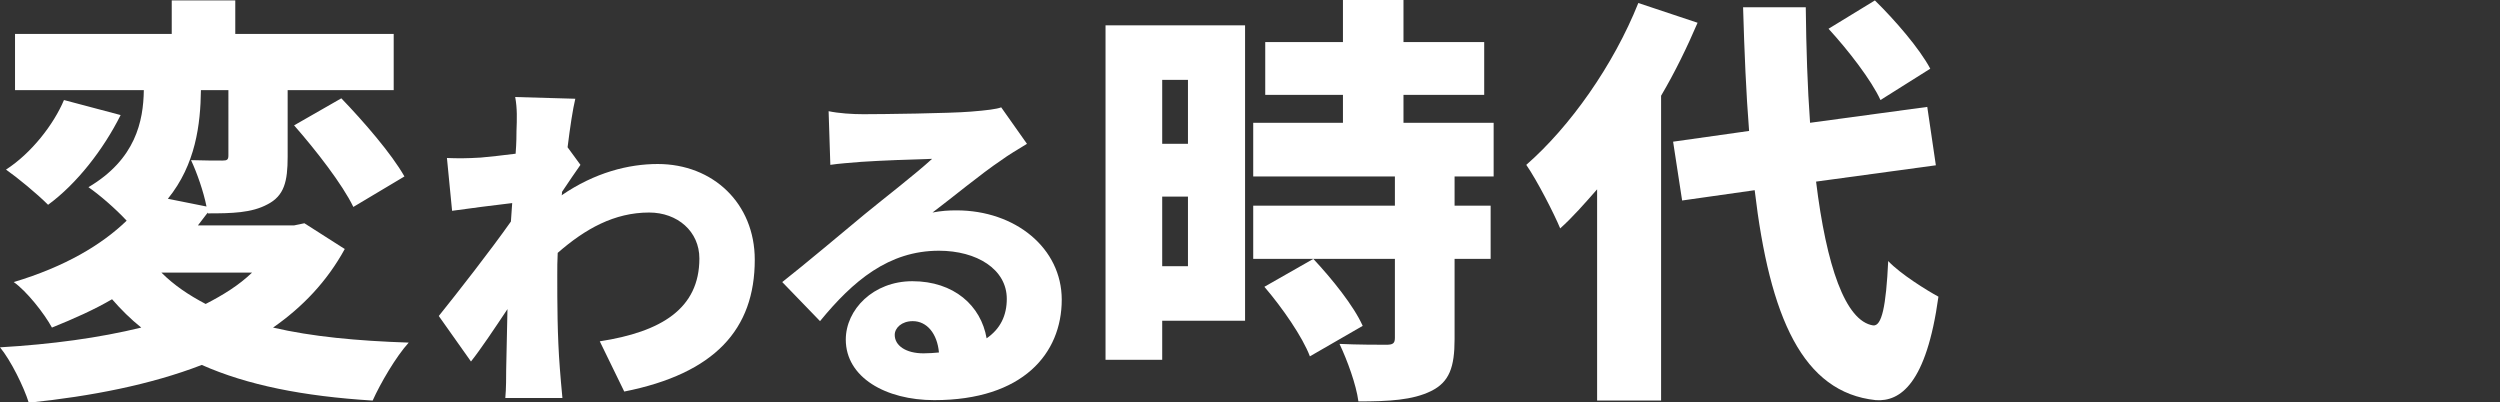
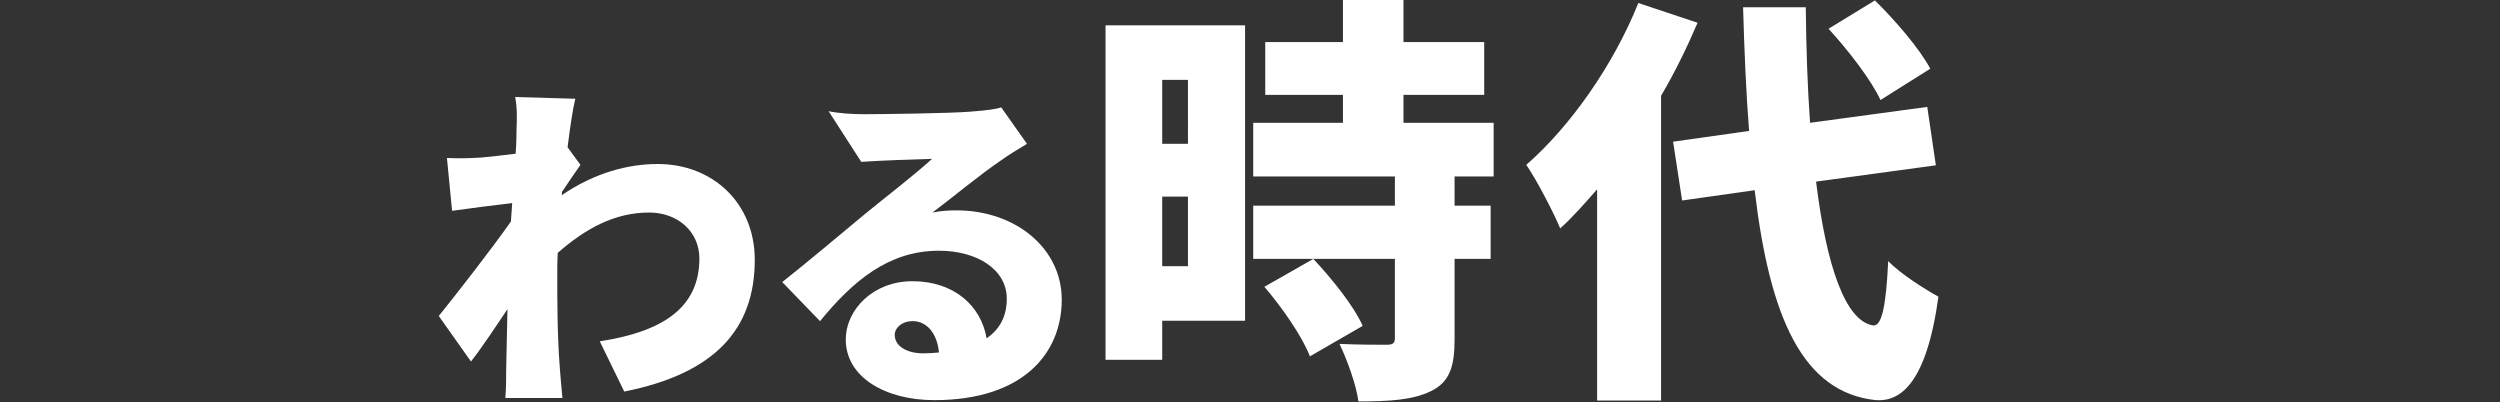
<svg xmlns="http://www.w3.org/2000/svg" version="1.1" id="レイヤー_1" x="0px" y="0px" width="582.3px" height="93.7px" viewBox="0 0 582.3 93.7" style="enable-background:new 0 0 582.3 93.7;" xml:space="preserve">
  <rect x="0" y="0" width="582.3" height="93.7" fill="#333333" stroke="none" />
  <style type="text/css">
	.st0{fill:#FFFFFF;}
</style>
  <g>
-     <path class="st0" d="M80.3,58c-4.1,7.5-9.8,13.5-16.7,18.3c9,2.1,19.5,3.1,31.6,3.5c-3,3.3-6.6,9.5-8.4,13.5   c-16.2-1-29.2-3.6-39.8-8.3c-11.9,4.6-25.8,7.3-40.3,8.8C5.6,90.2,2.5,83.9,0,80.9c12-0.7,23.1-2.2,32.9-4.6   c-2.5-2-4.7-4.2-6.8-6.6c-4.1,2.4-8.8,4.5-14,6.6c-1.8-3.3-5.9-8.5-8.9-10.6c12-3.6,20.5-8.7,26.3-14.3c-2.6-2.8-6.3-6-8.9-7.8   c11-6.5,12.8-15.4,12.9-22.6h-30V7.9H40V0.1h14.8v7.8h36.9V21H67v15.5c0,5.8-0.8,9.1-4.7,11.1c-3.7,2-8.3,2.1-13.9,2.1v-0.2   c-0.8,1-1.5,2-2.3,3h22.4l2.4-0.5L80.3,58z M28.1,26.8c-4,8-10.2,16-16.9,20.9c-2.6-2.6-7.1-6.3-9.8-8.2   C7.3,35.7,12.5,29,14.9,23.3L28.1,26.8z M37.6,63.5c2.9,2.9,6.3,5.2,10.3,7.3c4.1-2.1,7.8-4.4,10.8-7.3   C58.7,63.5,37.6,63.5,37.6,63.5z M46.8,21c-0.1,7.9-1.2,17.3-7.7,25.3l9,1.8c-0.7-3.5-2.2-7.8-3.6-10.8c2.7,0.1,6.2,0.1,7.3,0.1   s1.4-0.2,1.4-1.2V21H46.8z M79.5,22.9c5.2,5.4,11.7,12.9,14.7,18.2l-11.9,7.1c-2.5-5.2-8.7-13.2-13.8-19L79.5,22.9z" />
    <path class="st0" d="M120,22.6l14,0.4c-0.6,2.5-1.2,6.5-1.8,11.3l3,4.1c-1,1.4-2.9,4.2-4.3,6.3c0,0.3,0,0.6-0.1,0.8   c7.7-5.3,15.6-7.3,22.4-7.3c12.9,0,22.6,9.2,22.6,22.3c0,16.2-9.3,26.5-30.4,30.7l-5.7-11.7c14.3-2.2,23.2-7.6,23.2-19.3   c0-6.3-5.1-10.7-11.7-10.7c-8.1,0-14.9,3.8-21.3,9.4c-0.1,1.8-0.1,3.6-0.1,5.3c0,6.1,0,13.9,0.6,21.6c0.1,1.4,0.4,4.9,0.6,6.9   h-13.3c0.2-2.1,0.2-5.3,0.2-6.6c0.1-4.8,0.2-9,0.3-14.1c-3,4.5-6.2,9.3-8.5,12.2l-7.5-10.6c4.5-5.6,12-15.2,16.8-22   c0.1-1.4,0.2-2.9,0.3-4.3c-4.2,0.5-9.8,1.2-14,1.8l-1.2-12.3c2.6,0.1,4.6,0.1,7.9-0.1c2.2-0.2,5-0.5,8.1-0.9   c0.2-2.6,0.2-4.6,0.2-5.3C120.4,27.8,120.5,25.3,120,22.6z" />
-     <path class="st0" d="M201.1,26.6c4.3,0,20.3-0.2,25-0.6c3.8-0.3,6.1-0.6,7.1-1l6,8.5c-2.1,1.3-4.2,2.5-6.1,3.9   c-4.5,3-11.5,8.8-15.9,12.1c2.1-0.4,3.7-0.5,5.6-0.5c13.7,0,24.5,8.8,24.5,20.8c0,12.5-9,23.4-29.7,23.4   c-11.3,0-20.6-5.3-20.6-14.1c0-7,6.4-13.6,15.5-13.6c9.7,0,16,5.7,17.3,13.3c3.2-2.2,4.7-5.3,4.7-9.2c0-6.9-7-11.2-15.8-11.2   c-11.7,0-20,7-27.7,16.4l-8.8-9.1c5.1-4,14.5-11.9,19.2-15.8c4.5-3.7,11.9-9.4,15.7-12.9c-4,0.1-12.2,0.4-16.5,0.7   c-2.4,0.2-5.3,0.4-7.2,0.7L193,25.9C195.4,26.4,198.5,26.6,201.1,26.6z M215.1,82.3c1.3,0,2.5-0.1,3.6-0.2   c-0.4-4.4-2.8-7.3-6.1-7.3c-2.6,0-4.2,1.6-4.2,3.2C208.4,80.5,211,82.3,215.1,82.3z" />
+     <path class="st0" d="M201.1,26.6c4.3,0,20.3-0.2,25-0.6c3.8-0.3,6.1-0.6,7.1-1l6,8.5c-2.1,1.3-4.2,2.5-6.1,3.9   c-4.5,3-11.5,8.8-15.9,12.1c2.1-0.4,3.7-0.5,5.6-0.5c13.7,0,24.5,8.8,24.5,20.8c0,12.5-9,23.4-29.7,23.4   c-11.3,0-20.6-5.3-20.6-14.1c0-7,6.4-13.6,15.5-13.6c9.7,0,16,5.7,17.3,13.3c3.2-2.2,4.7-5.3,4.7-9.2c0-6.9-7-11.2-15.8-11.2   c-11.7,0-20,7-27.7,16.4l-8.8-9.1c5.1-4,14.5-11.9,19.2-15.8c4.5-3.7,11.9-9.4,15.7-12.9c-4,0.1-12.2,0.4-16.5,0.7   L193,25.9C195.4,26.4,198.5,26.6,201.1,26.6z M215.1,82.3c1.3,0,2.5-0.1,3.6-0.2   c-0.4-4.4-2.8-7.3-6.1-7.3c-2.6,0-4.2,1.6-4.2,3.2C208.4,80.5,211,82.3,215.1,82.3z" />
    <path class="st0" d="M290,74.7h-19.3v9.1h-13.2V5.9H290V74.7z M270.7,18.6v14.9h6V18.6H270.7z M276.7,62V45.8h-6V62H276.7z    M338.8,41.1v6.8h8.4v12.4h-8.4V79c0,6.5-1.2,10-5.5,12.1s-9.8,2.4-16.9,2.4c-0.5-3.9-2.6-9.6-4.4-13.4c4.1,0.2,9.4,0.2,10.9,0.2   s2-0.3,2-1.6V60.3h-33V47.9h33v-6.8h-33V28.6h20.9v-6.5h-18.1V9.8h18.1V0h14.1v9.8h18.8v12.3h-18.8v6.5h21v12.5H338.8z M305.1,83   c-1.7-4.5-6.4-11.3-10.6-16.2l11.4-6.5c4.3,4.6,9.4,10.9,11.5,15.6L305.1,83z" />
    <path class="st0" d="M395.4,5.3c-2.4,5.6-5.2,11.4-8.5,17v71H372V44.1c-2.9,3.3-5.7,6.5-8.6,9.1c-1.4-3.4-5.4-11.2-7.9-14.8   c10.2-8.9,20.3-23.2,26.1-37.7L395.4,5.3z M423,42.3c2.4,19.6,6.8,32.5,13.3,33.5c2,0.2,3-4.4,3.5-15c2.8,3,9.1,6.9,11.7,8.3   c-2.8,20.3-8.9,24.5-14.6,24.1c-17-1.8-24.7-19.2-28.2-48.9l-16.9,2.4L389.7,33l17.7-2.5c-0.7-8.8-1.1-18.4-1.4-28.8h14.6   c0.1,9.5,0.4,18.6,1,26.9l27.3-3.7l2,13.6L423,42.3z M438,23.3c-2.1-4.6-7.5-11.6-12.1-16.6l10.8-6.6c4.7,4.6,10.4,11.2,12.9,15.9   L438,23.3z" />
  </g>
</svg>